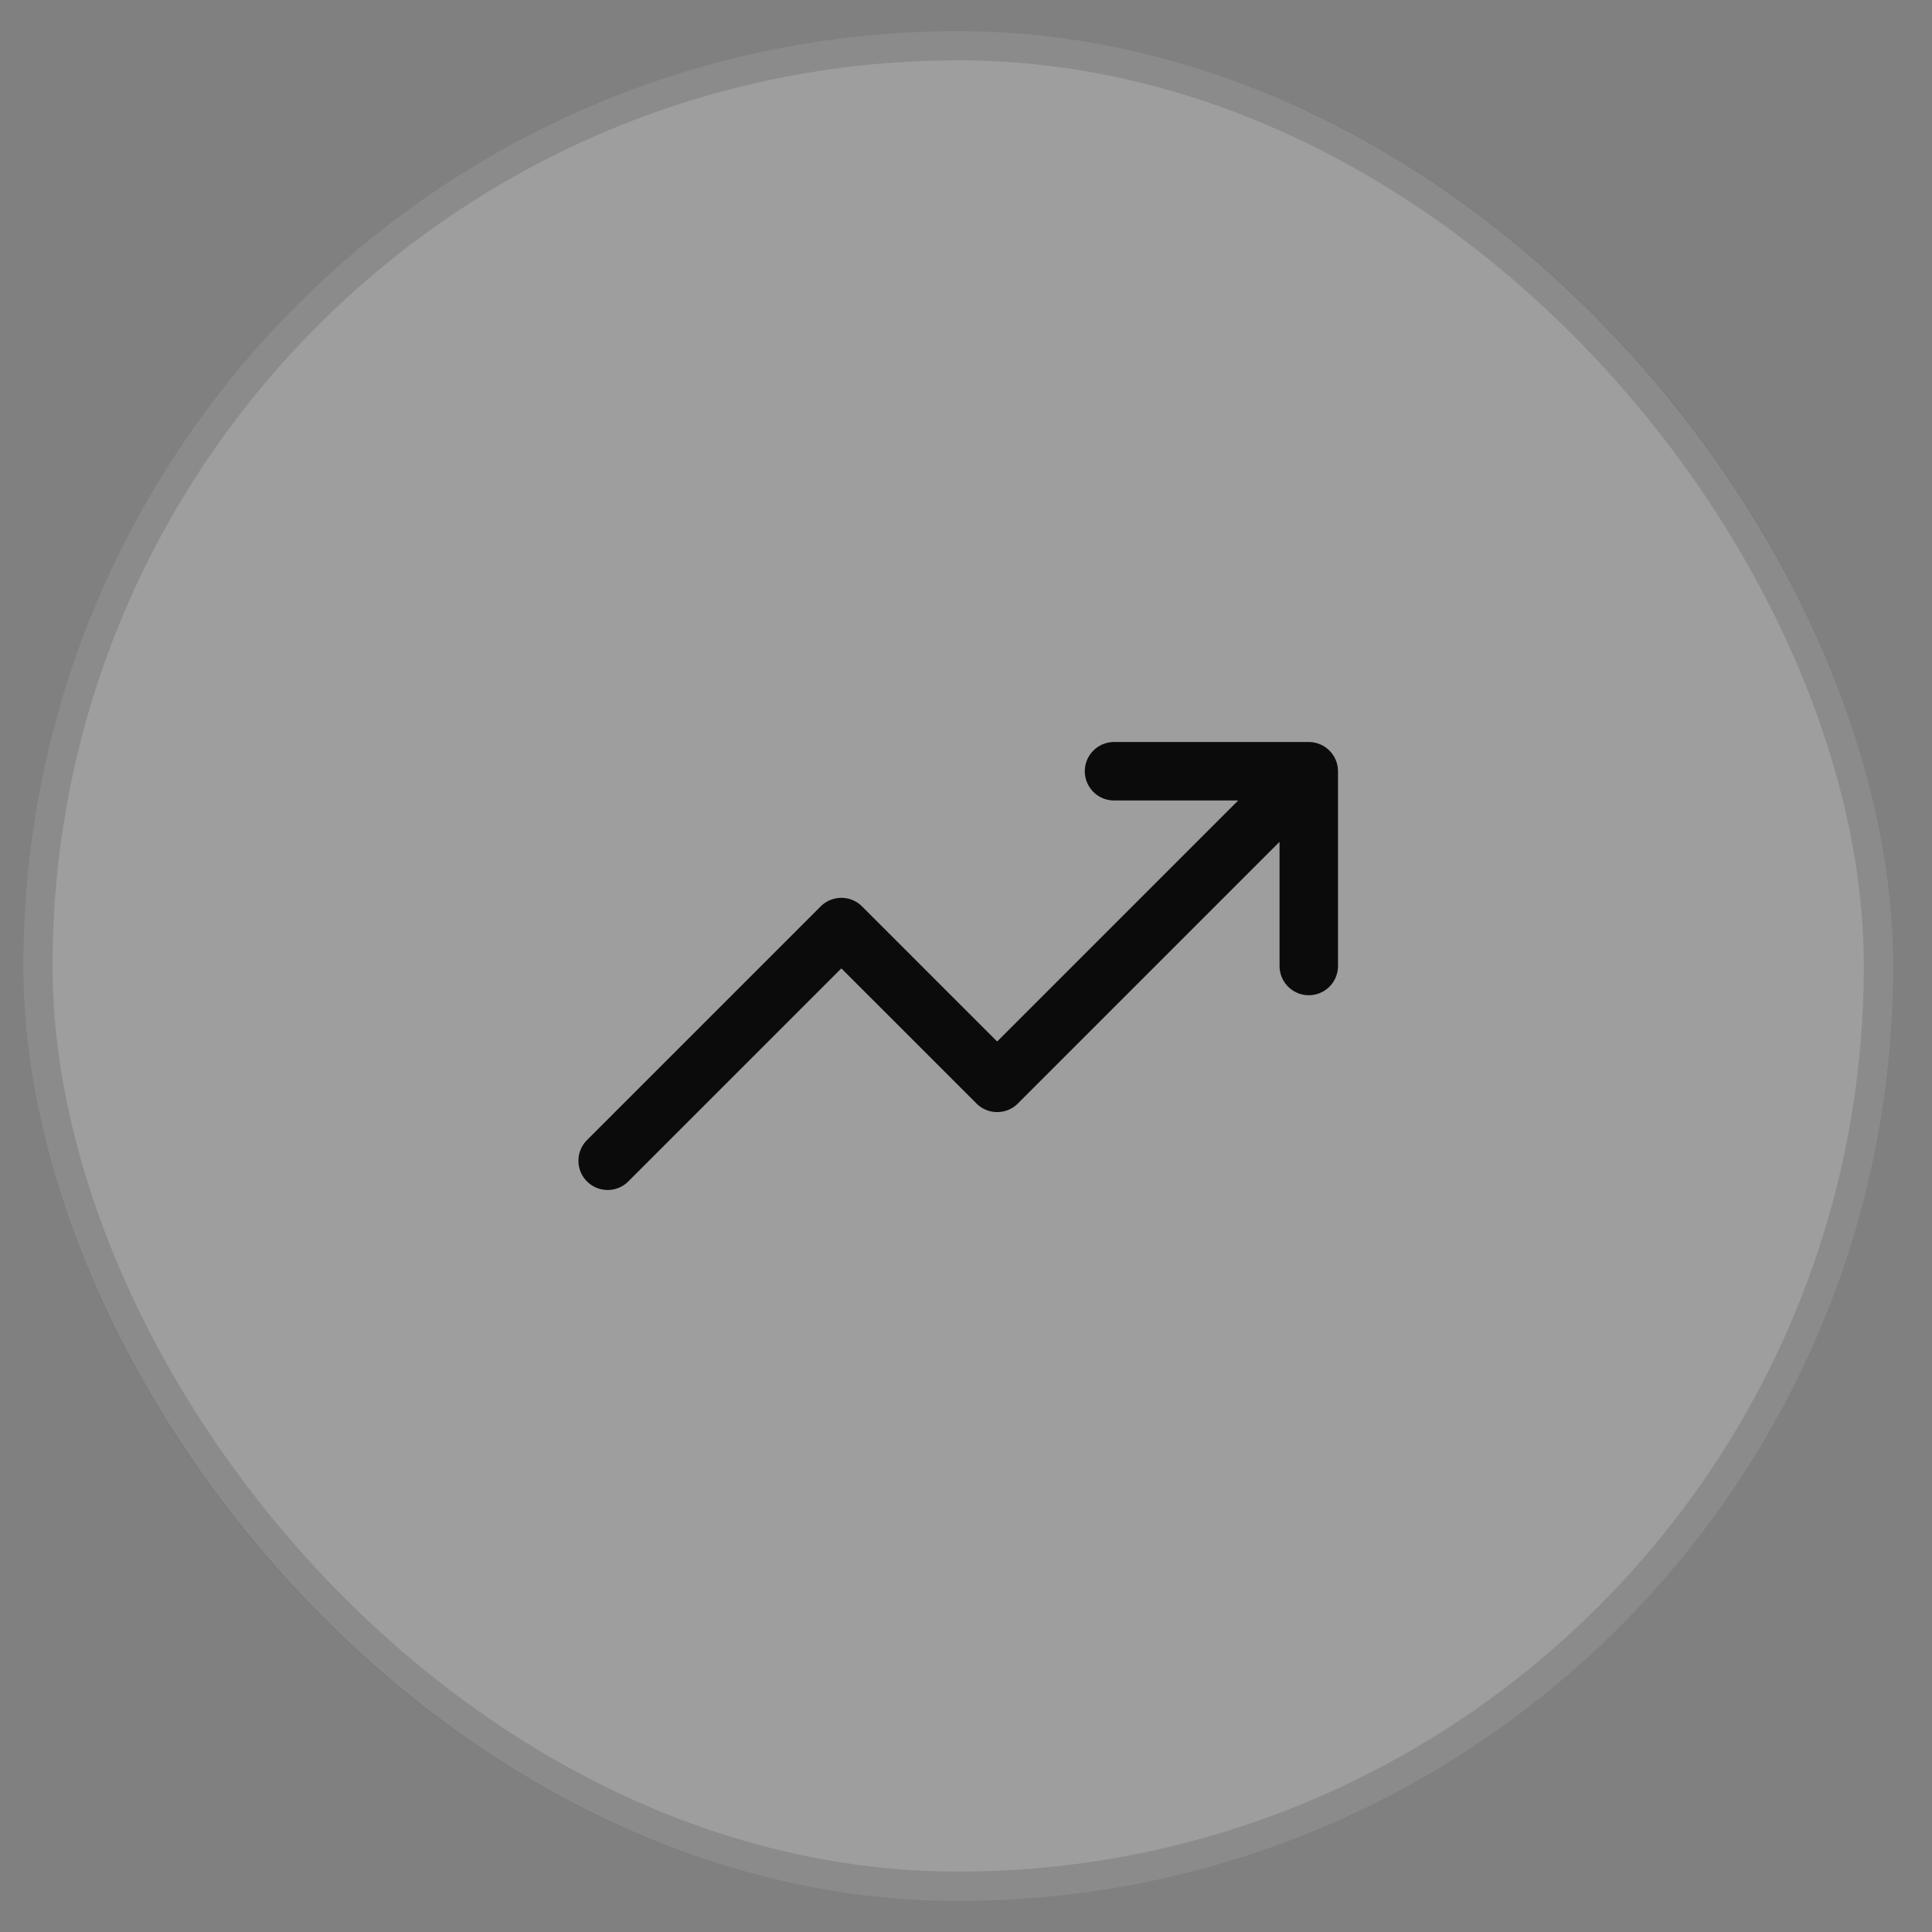
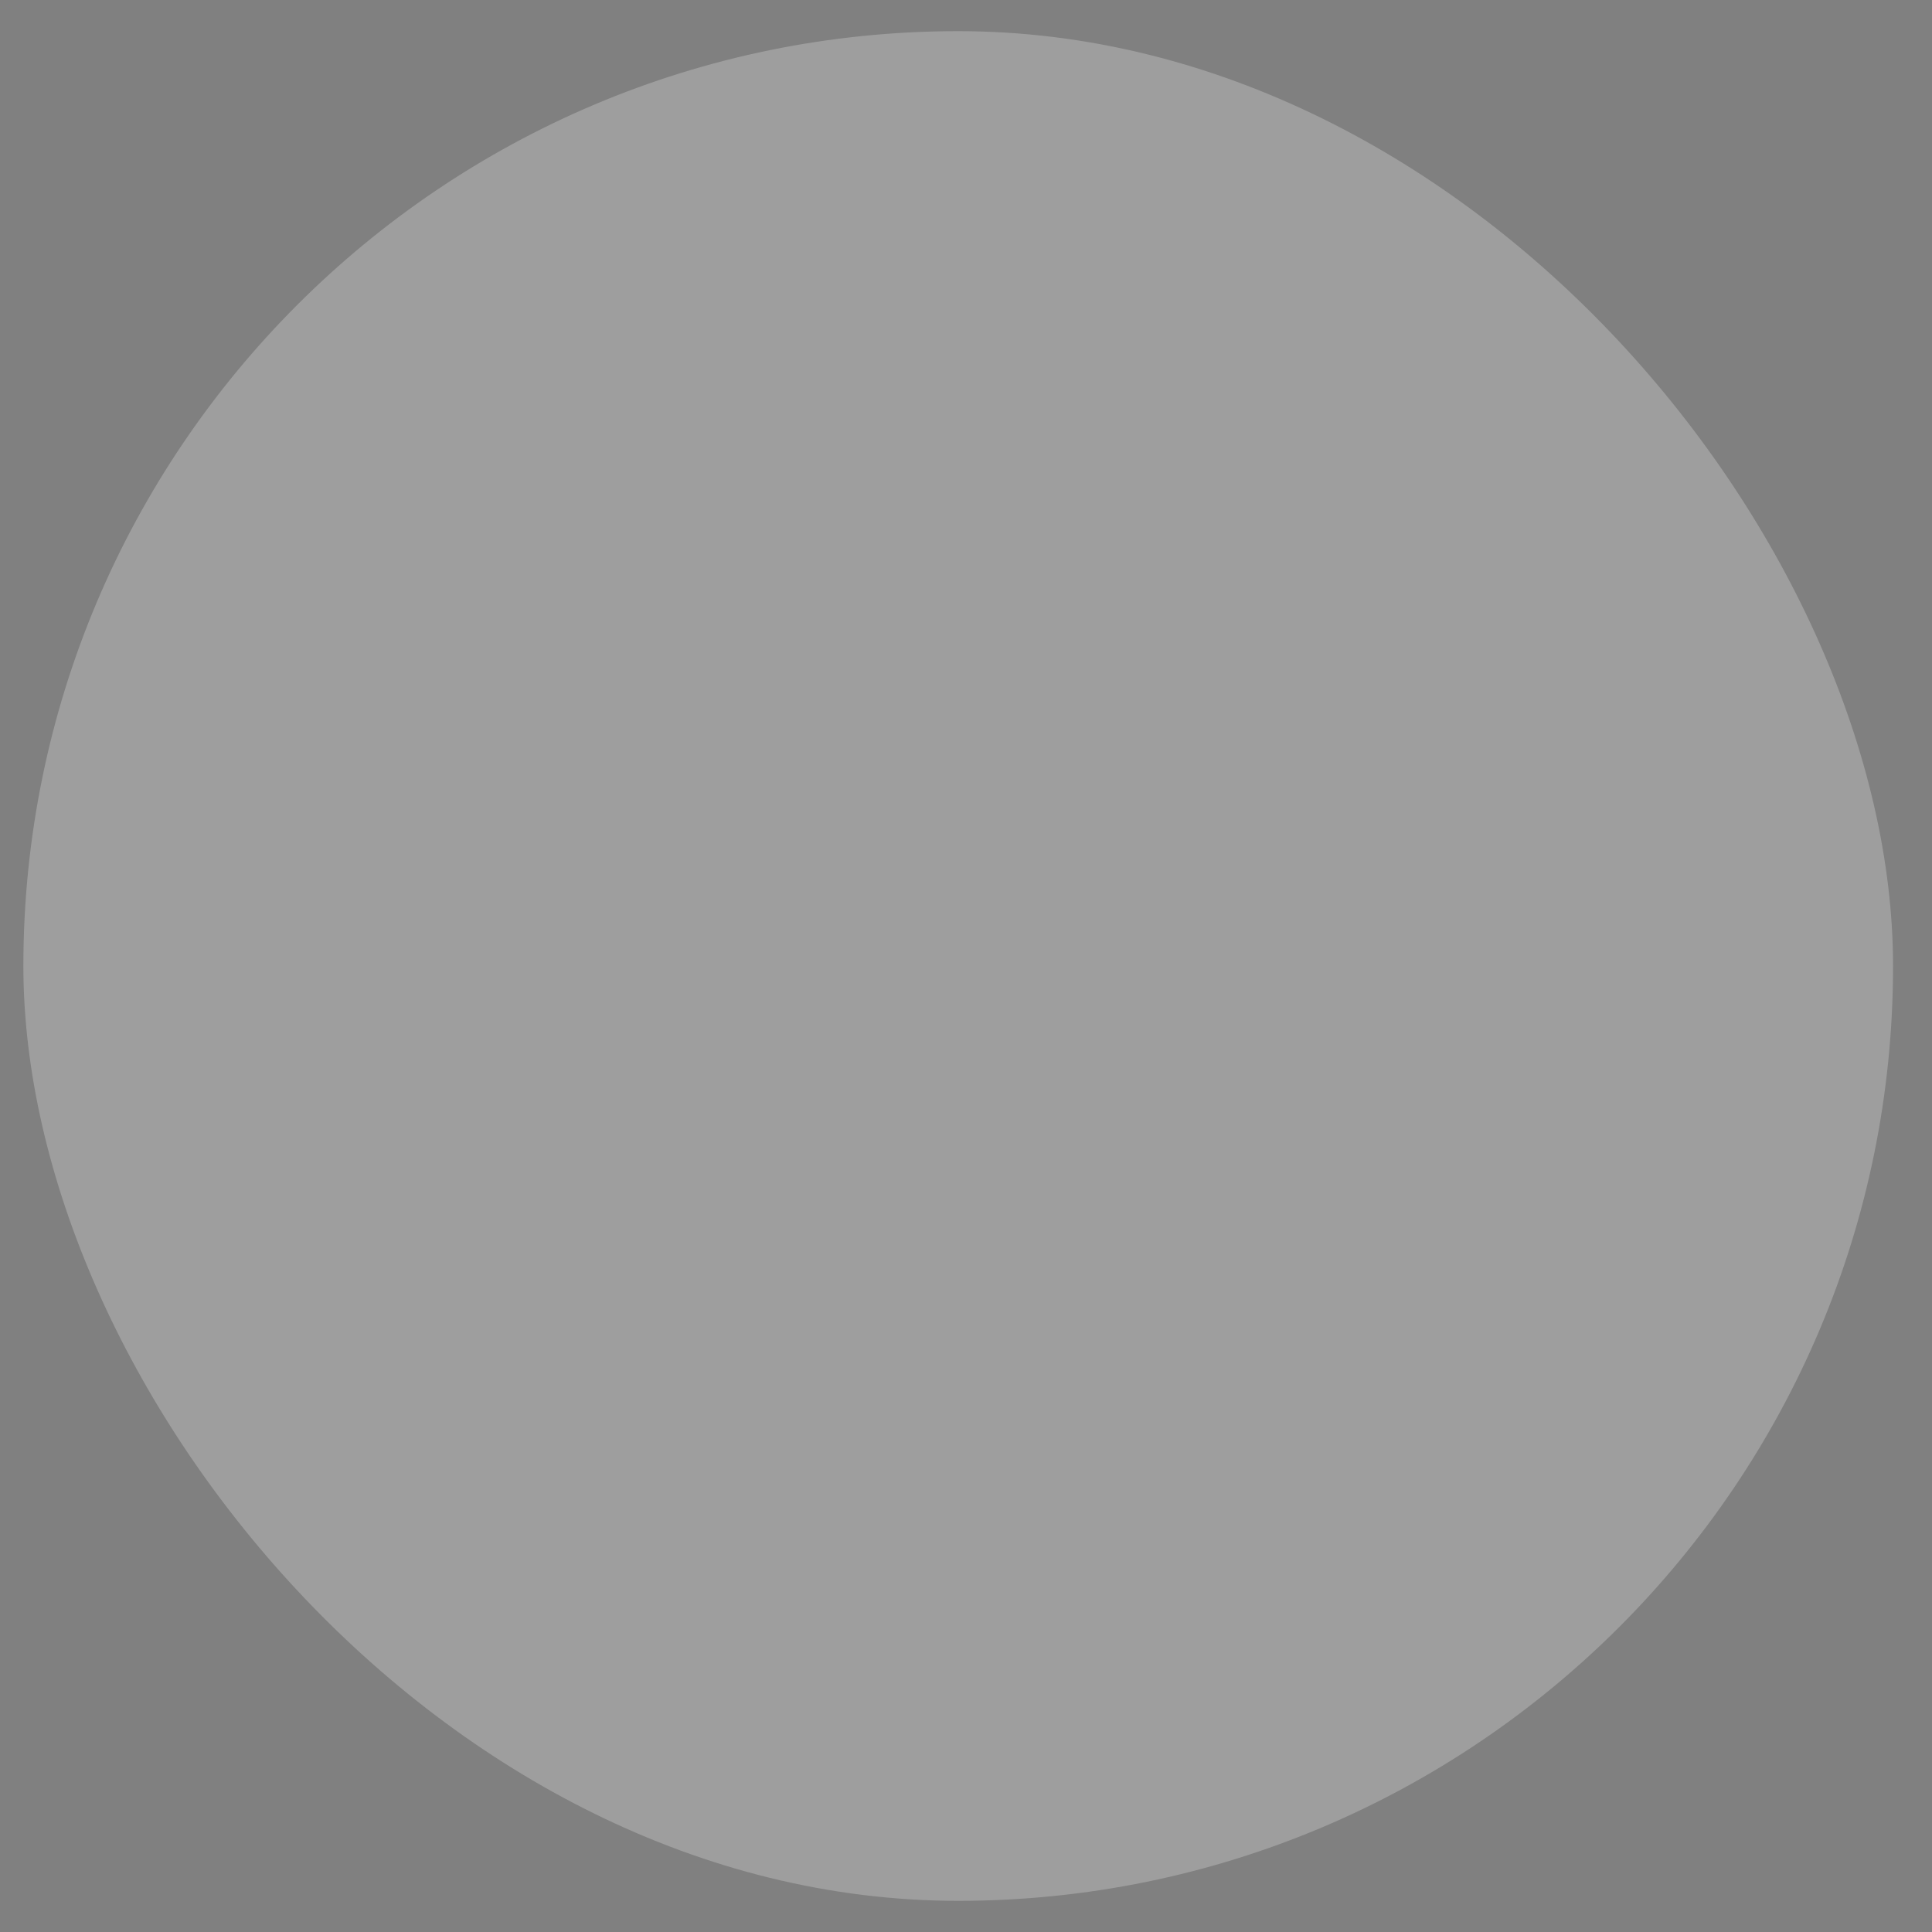
<svg xmlns="http://www.w3.org/2000/svg" width="31" height="31" viewBox="0 0 31 31" fill="none">
  <rect x="0" y="0" width="31" height="31" fill="#808080" stroke="none" />
  <g data-figma-bg-blur-radius="30">
    <rect x="0.375" y="0.5" width="30" height="30" rx="15" fill="white" fill-opacity="0.24" />
-     <rect x="0.609" y="0.734" width="29.531" height="29.531" rx="14.766" stroke="black" stroke-opacity="0.12" stroke-width="0.469" />
-     <path d="M9.75 18.625L13.5 14.875L16 17.375L21 12.375M21 12.375V15.5M21 12.375H17.875" stroke="#0B0B0B" stroke-width="0.938" stroke-linecap="round" stroke-linejoin="round" />
  </g>
  <defs>
    <clipPath id="bgblur_0_424_3690_clip_path" transform="translate(0 0)">
      <rect x="0.375" y="0.5" width="30" height="30" rx="15" />
    </clipPath>
  </defs>
</svg>